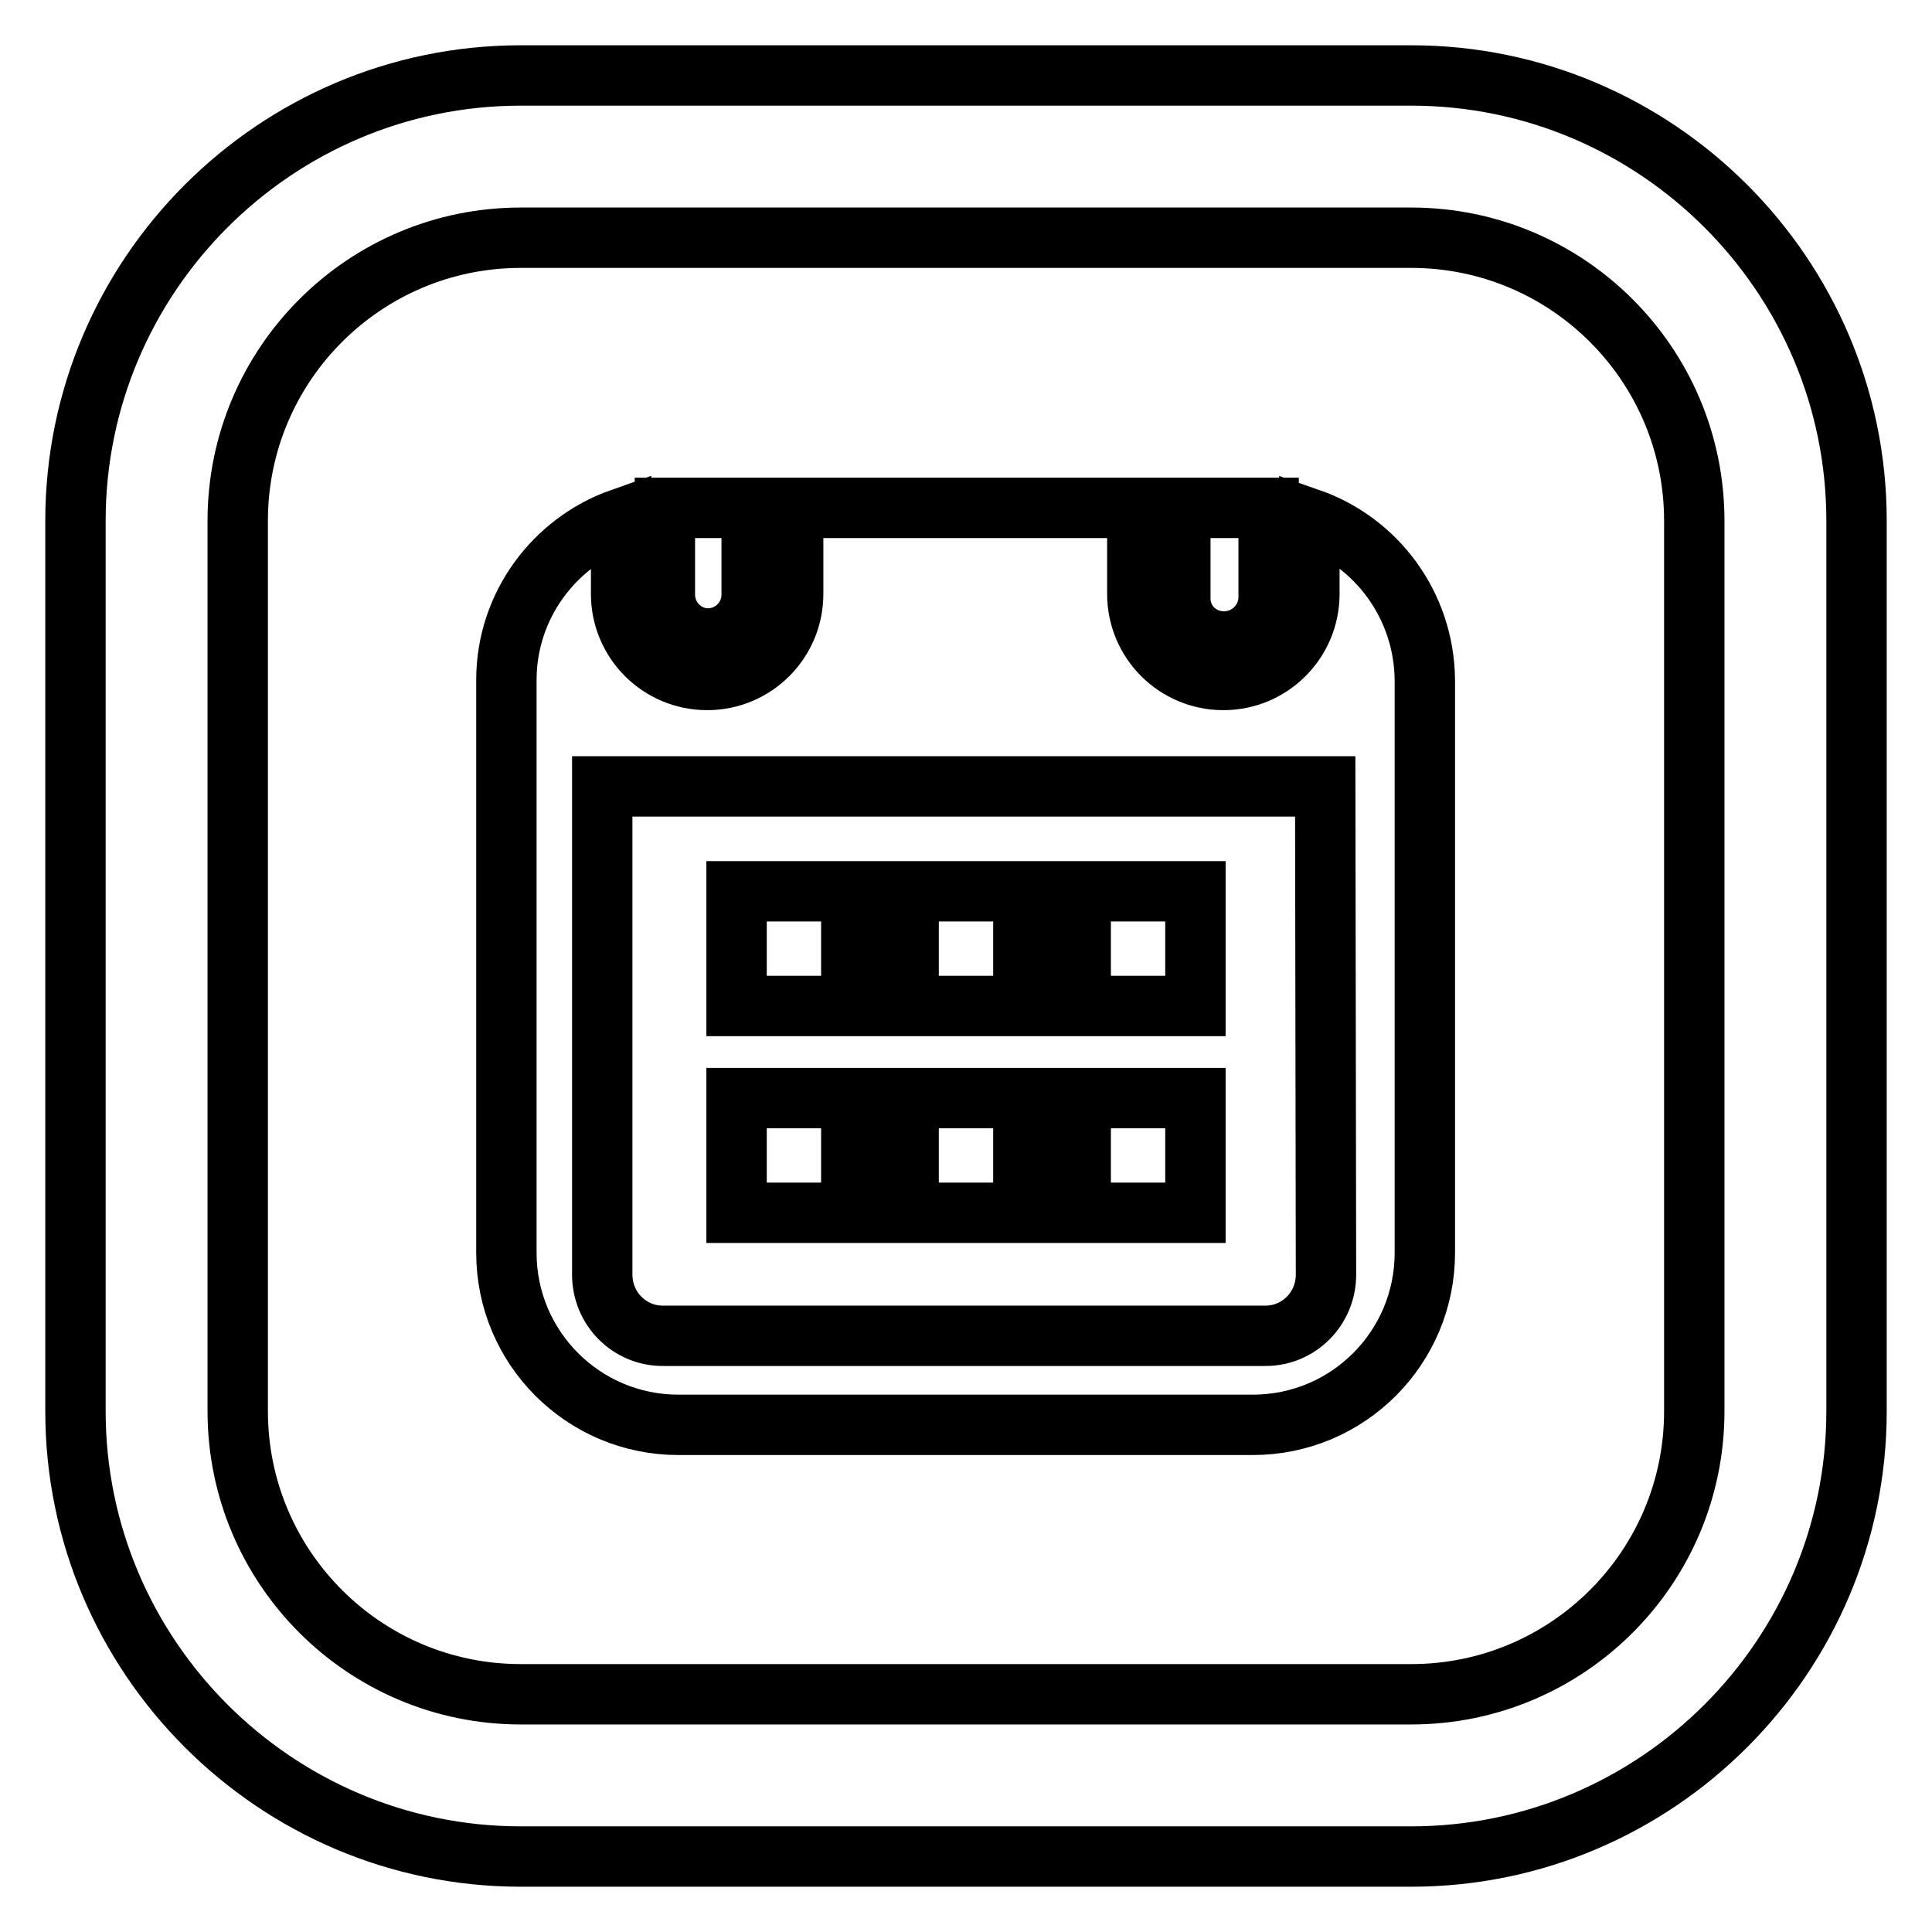
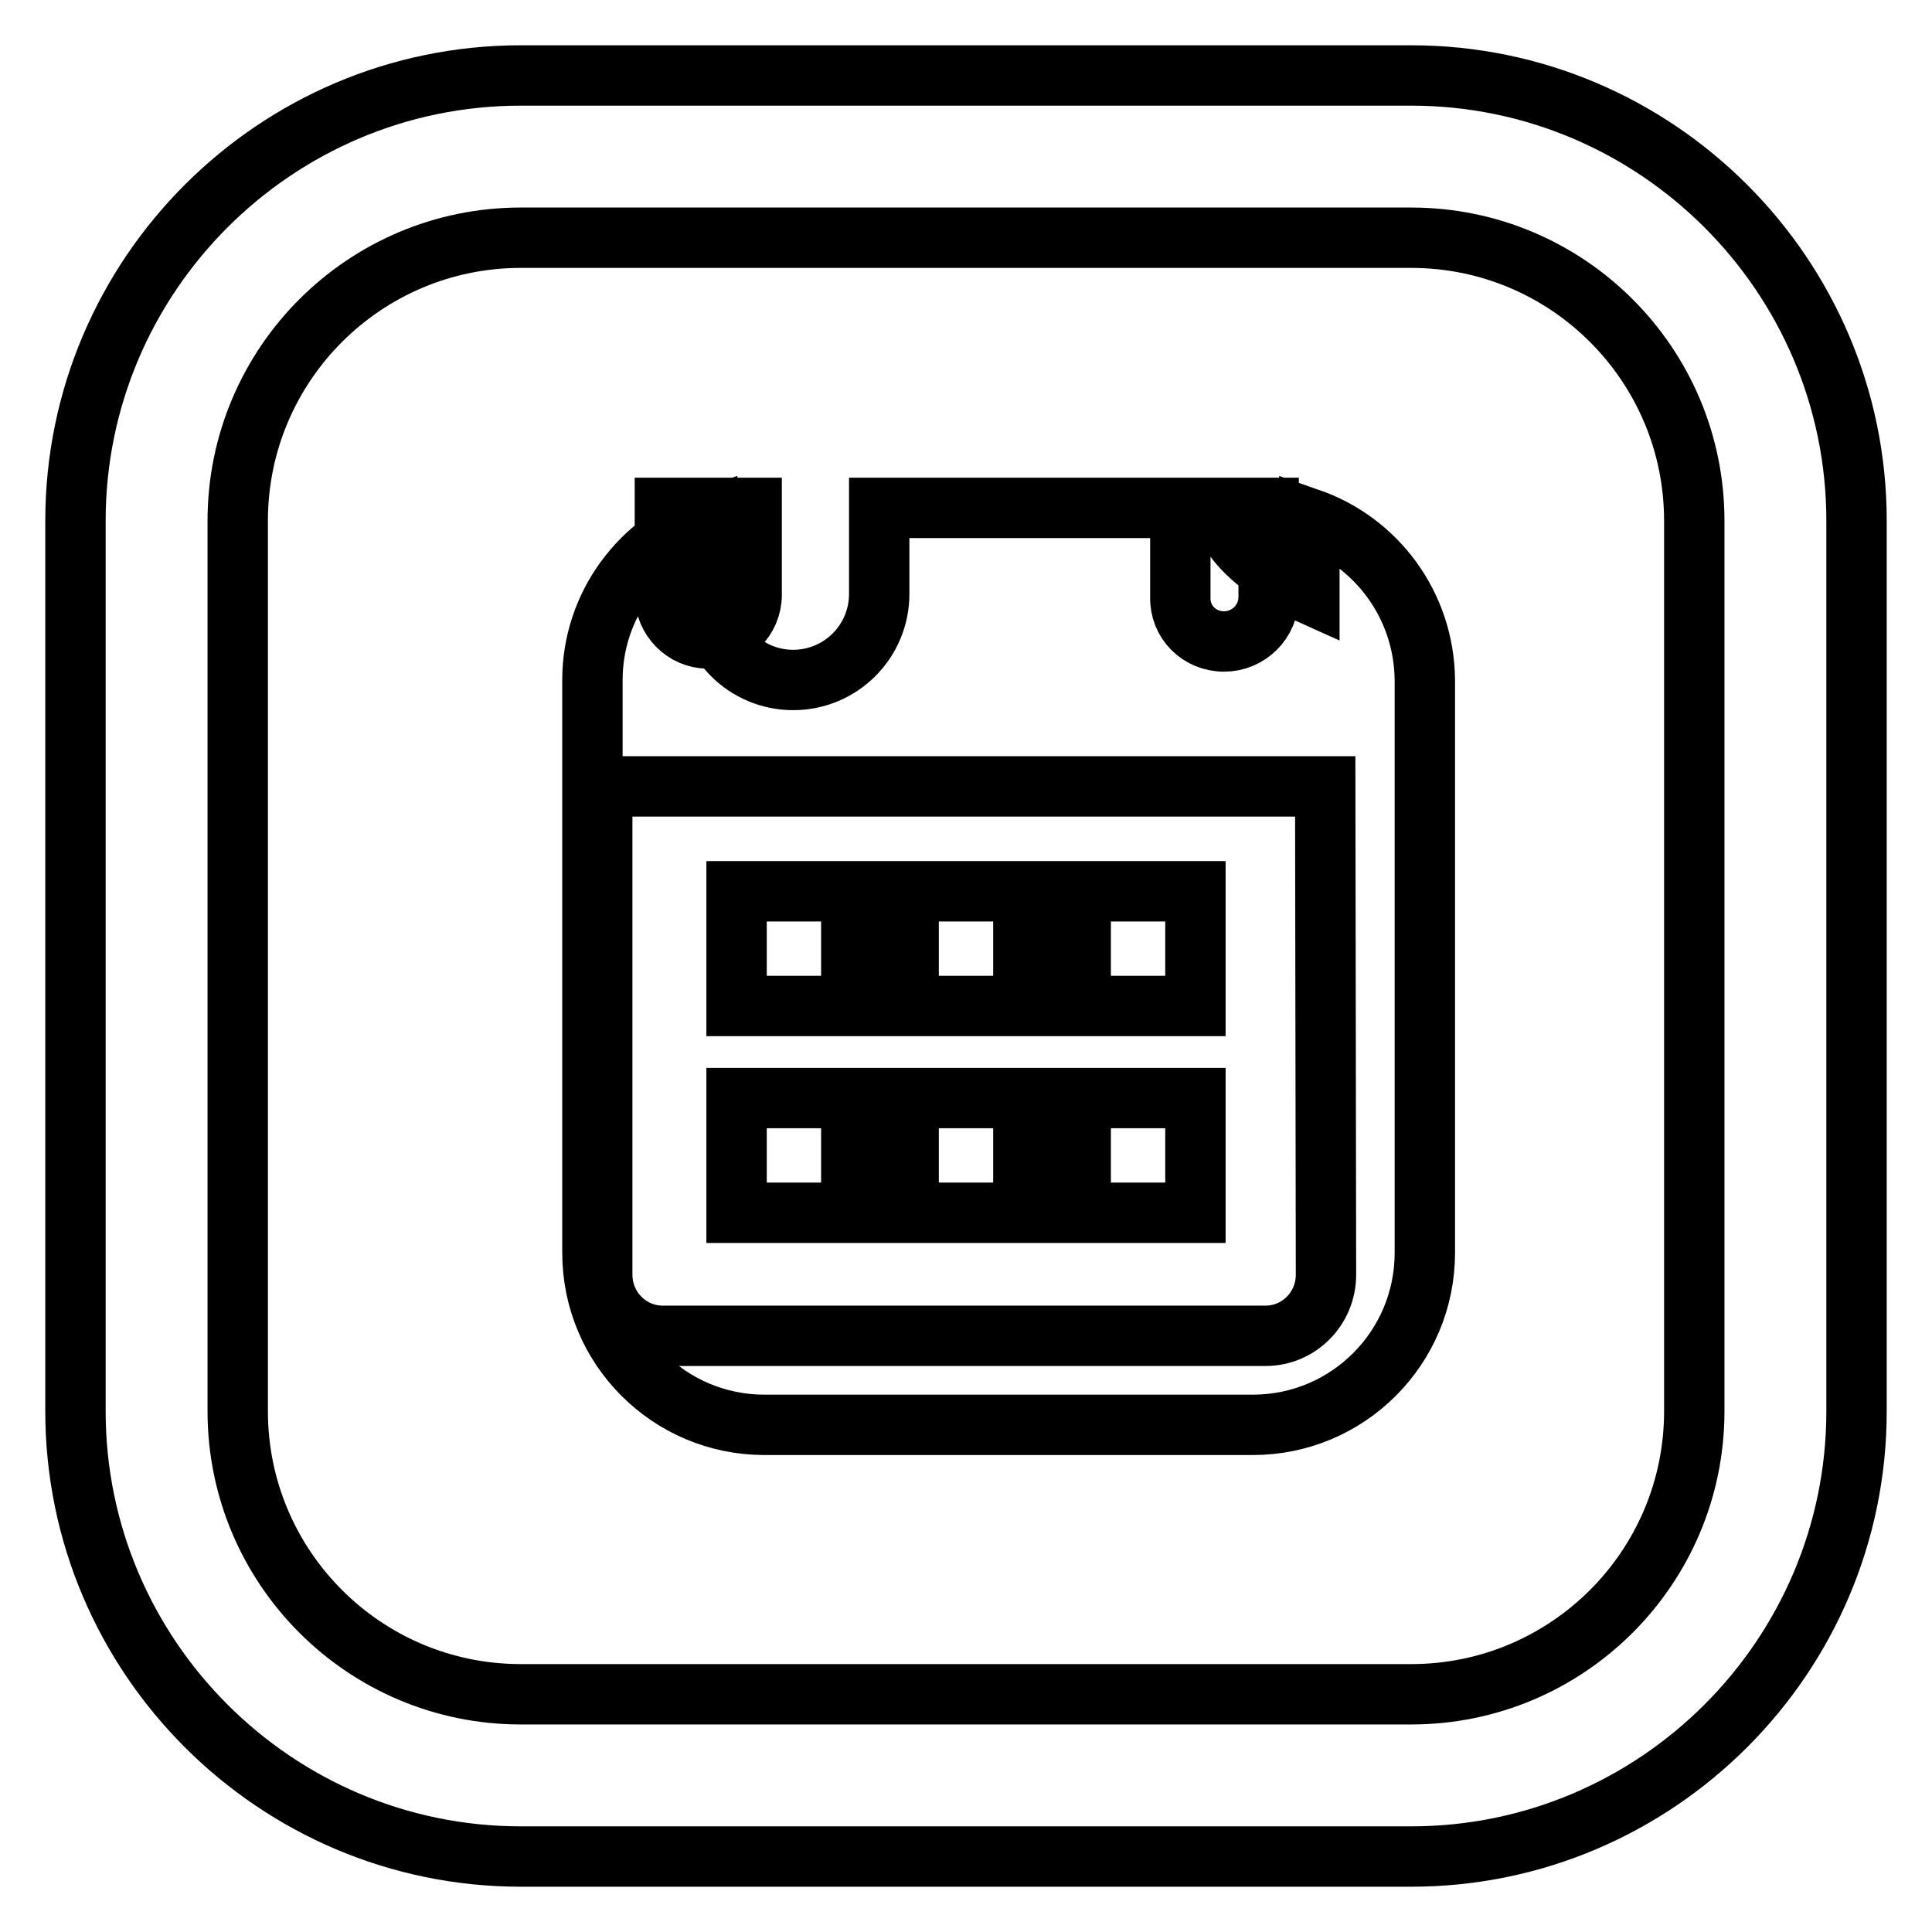
<svg xmlns="http://www.w3.org/2000/svg" version="1.1" x="0px" y="0px" viewBox="0 0 256 256" enable-background="new 0 0 256 256" xml:space="preserve">
  <g>
-     <path stroke-width="8" fill-opacity="0" stroke="#000000" d="M187,246H69c-32.5,0-59-26.5-59-59V69c0-32.5,26.5-59,59-59h118c32.5,0,59,26.5,59,59v118 C246,219.5,219.5,246,187,246z M69,31.5c-20.7,0-37.5,16.8-37.5,37.5v118c0,20.7,16.8,37.5,37.5,37.5h118 c20.7,0,37.5-16.8,37.5-37.5V69c0-20.7-16.8-37.5-37.5-37.5H69z M143.2,118.1h15.2v15.2h-15.2V118.1z M120.4,118.1h15.2v15.2h-15.2 V118.1z M143.2,145.5h15.2v15.2h-15.2V145.5z M93.8,84.6c3.2,0,5.8-2.6,5.8-5.8V67.3H88.1v11.5C88.1,82,90.7,84.6,93.8,84.6z  M162.2,85c3.2,0,5.9-2.6,5.9-5.9V67.3h-11.7v11.8C156.3,82.4,158.9,85,162.2,85z M97.6,145.5h15.2v15.2H97.6V145.5z M120.4,145.5 h15.2v15.2h-15.2V145.5z M173.5,68.7v10c0,6.3-5.1,11.4-11.4,11.4s-11.4-5.1-11.4-11.4V67.3h-45.6v11.4c0,6.3-5.1,11.4-11.4,11.4 s-11.4-5.1-11.4-11.4v-10c-8.8,3.1-15.2,11.5-15.2,21.4V166c0,12.6,10.2,22.8,22.8,22.8H166c12.6,0,22.8-10.2,22.8-22.8V90.1 C188.7,80.2,182.4,71.8,173.5,68.7z M175.7,168.9c0,4.5-3.6,8.1-8,8.1H87.8c-4.4,0-8-3.6-8-8.1v-64.7h95.8L175.7,168.9L175.7,168.9 z M97.6,118.1h15.2v15.2H97.6V118.1z" />
+     <path stroke-width="8" fill-opacity="0" stroke="#000000" d="M187,246H69c-32.5,0-59-26.5-59-59V69c0-32.5,26.5-59,59-59h118c32.5,0,59,26.5,59,59v118 C246,219.5,219.5,246,187,246z M69,31.5c-20.7,0-37.5,16.8-37.5,37.5v118c0,20.7,16.8,37.5,37.5,37.5h118 c20.7,0,37.5-16.8,37.5-37.5V69c0-20.7-16.8-37.5-37.5-37.5H69z M143.2,118.1h15.2v15.2h-15.2V118.1z M120.4,118.1h15.2v15.2h-15.2 V118.1z M143.2,145.5h15.2v15.2h-15.2V145.5z M93.8,84.6c3.2,0,5.8-2.6,5.8-5.8V67.3H88.1v11.5C88.1,82,90.7,84.6,93.8,84.6z  M162.2,85c3.2,0,5.9-2.6,5.9-5.9V67.3h-11.7v11.8C156.3,82.4,158.9,85,162.2,85z M97.6,145.5h15.2v15.2H97.6V145.5z M120.4,145.5 h15.2v15.2h-15.2V145.5z M173.5,68.7v10s-11.4-5.1-11.4-11.4V67.3h-45.6v11.4c0,6.3-5.1,11.4-11.4,11.4 s-11.4-5.1-11.4-11.4v-10c-8.8,3.1-15.2,11.5-15.2,21.4V166c0,12.6,10.2,22.8,22.8,22.8H166c12.6,0,22.8-10.2,22.8-22.8V90.1 C188.7,80.2,182.4,71.8,173.5,68.7z M175.7,168.9c0,4.5-3.6,8.1-8,8.1H87.8c-4.4,0-8-3.6-8-8.1v-64.7h95.8L175.7,168.9L175.7,168.9 z M97.6,118.1h15.2v15.2H97.6V118.1z" />
  </g>
</svg>